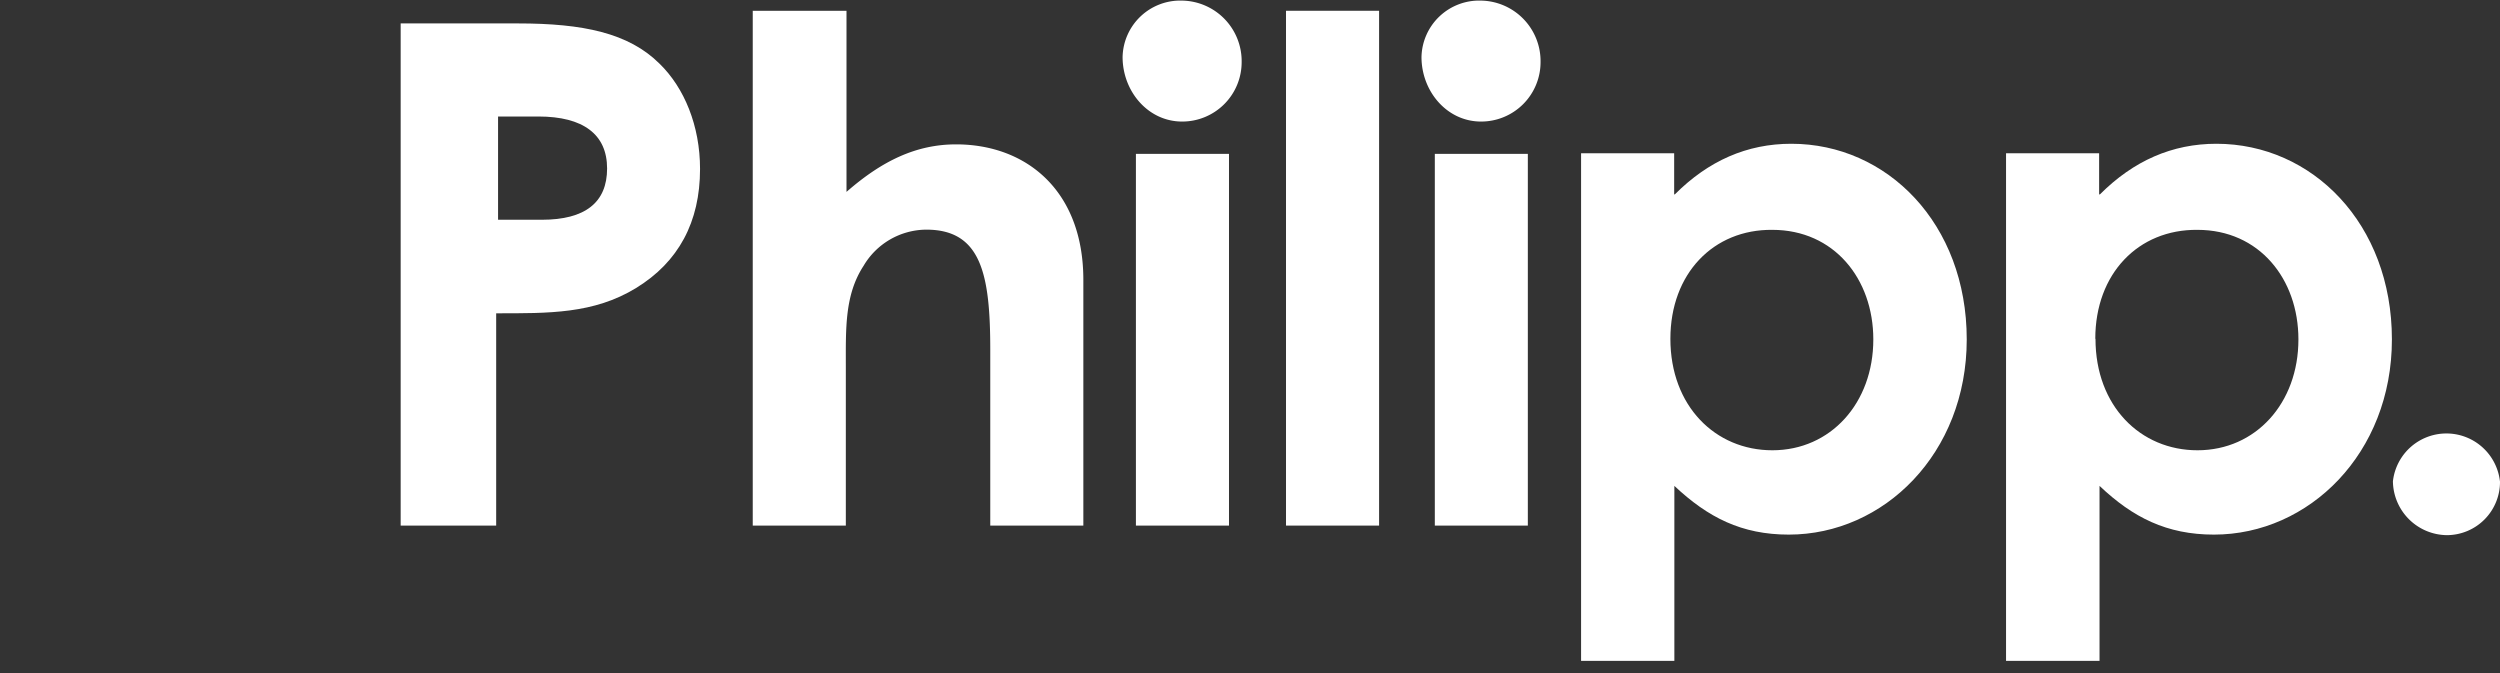
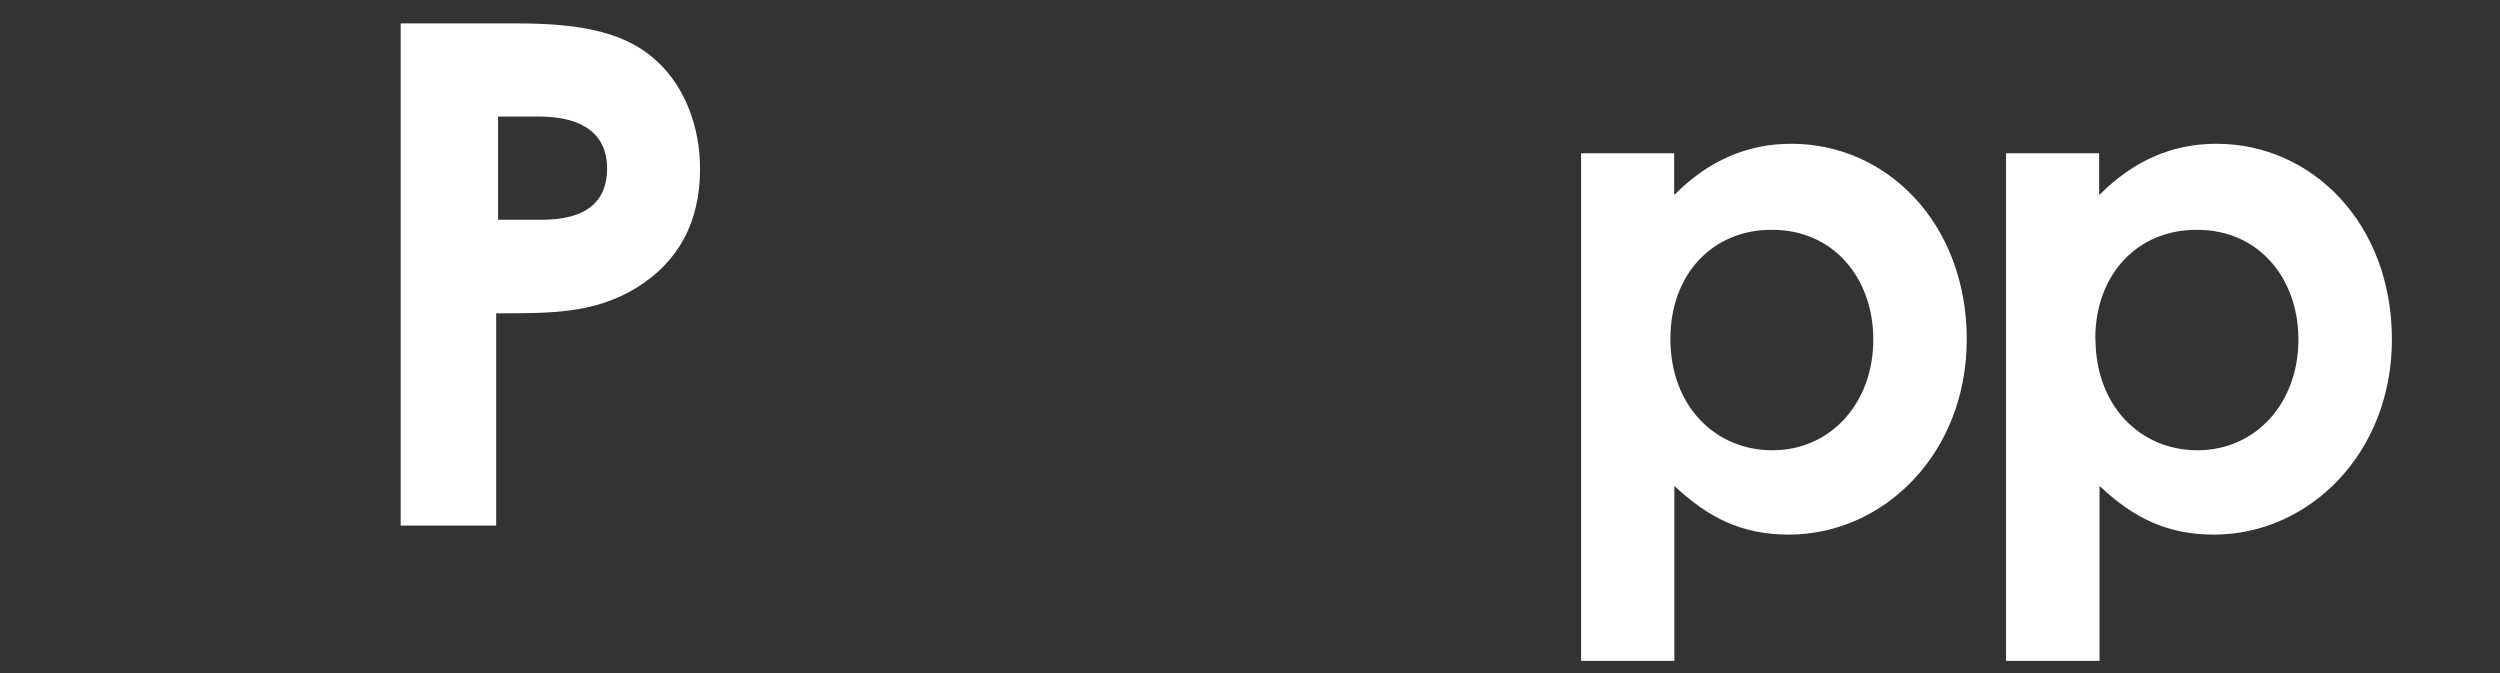
<svg xmlns="http://www.w3.org/2000/svg" height="100" viewBox="0 0 371.44 100" width="371.44">
  <rect x="0" y="0" width="371.44" height="100" fill="#333333" stroke="none" />
  <g fill="#fff">
    <path d="m59.62 3.48h17.31c9.7 0 16.47 1.41 21.08 6 3.67 3.58 6 9.22 6 15.62 0 7.9-3.2 13.83-9.5 17.69s-13 3.76-20.79 3.76v31.54h-14.19v-74.61zm14.21 29.17h6.68c6.4 0 9.69-2.54 9.69-7.62s-3.57-7.72-10.2-7.72h-6v15.34z" />
-     <path d="m111.94 1.6h13.83v26.91c5.27-4.61 10.35-7.06 16.28-7.06 10.35 0 18.91 6.78 18.91 20.14v36.5h-13.83v-26.09c0-11.2-1.32-17.88-9.51-17.88a10.89 10.89 0 0 0 -9.31 5.37c-2.82 4.32-2.64 9.31-2.64 15v23.6h-13.83v-76.49z" />
-     <path d="m184.48 9.22a8.83 8.83 0 0 1 -8.84 8.84c-5.09 0-8.85-4.51-8.85-9.59a8.57 8.57 0 0 1 8.85-8.38 9 9 0 0 1 8.84 9.13zm-15.71 13.64h13.83v55.23h-13.83z" />
-     <path d="m191.07 1.6h13.83v76.49h-13.83z" />
-     <path d="m228.89 9.22a8.83 8.83 0 0 1 -8.84 8.84c-5.09 0-8.85-4.51-8.85-9.59a8.57 8.57 0 0 1 8.85-8.38 9 9 0 0 1 8.84 9.13zm-15.71 13.64h13.82v55.23h-13.82z" />
    <path d="m248.84 28.88c5-5 10.72-7.52 17.31-7.52 14.21 0 26.06 11.85 26.06 29.07 0 16.94-12.32 29-26.44 29-7 0-12-2.54-17-7.24v26h-13.86v-75.42h13.83v6.11zm-.66 21.46c0 10 6.68 16.56 15.15 16.56 8.65 0 15-7 15-16.47 0-9-5.84-16.28-15-16.28-8.75-.09-15.15 6.49-15.15 16.19z" />
    <path d="m312 28.88c5-5 10.73-7.52 17.31-7.52 14.21 0 26.07 11.85 26.07 29.07 0 16.94-12.33 29-26.44 29-7 0-12.05-2.54-17-7.24v26h-13.89v-75.42h13.83v6.11zm-.66 21.46c0 10 6.68 16.56 15.15 16.56 8.66 0 15-7 15-16.47 0-9-5.83-16.28-15-16.28-8.78-.09-15.18 6.49-15.18 16.19z" />
-     <path d="m371.44 71.51a7.91 7.91 0 0 1 -7.91 8 8.11 8.11 0 0 1 -8-8 8 8 0 0 1 15.9 0z" />
  </g>
</svg>